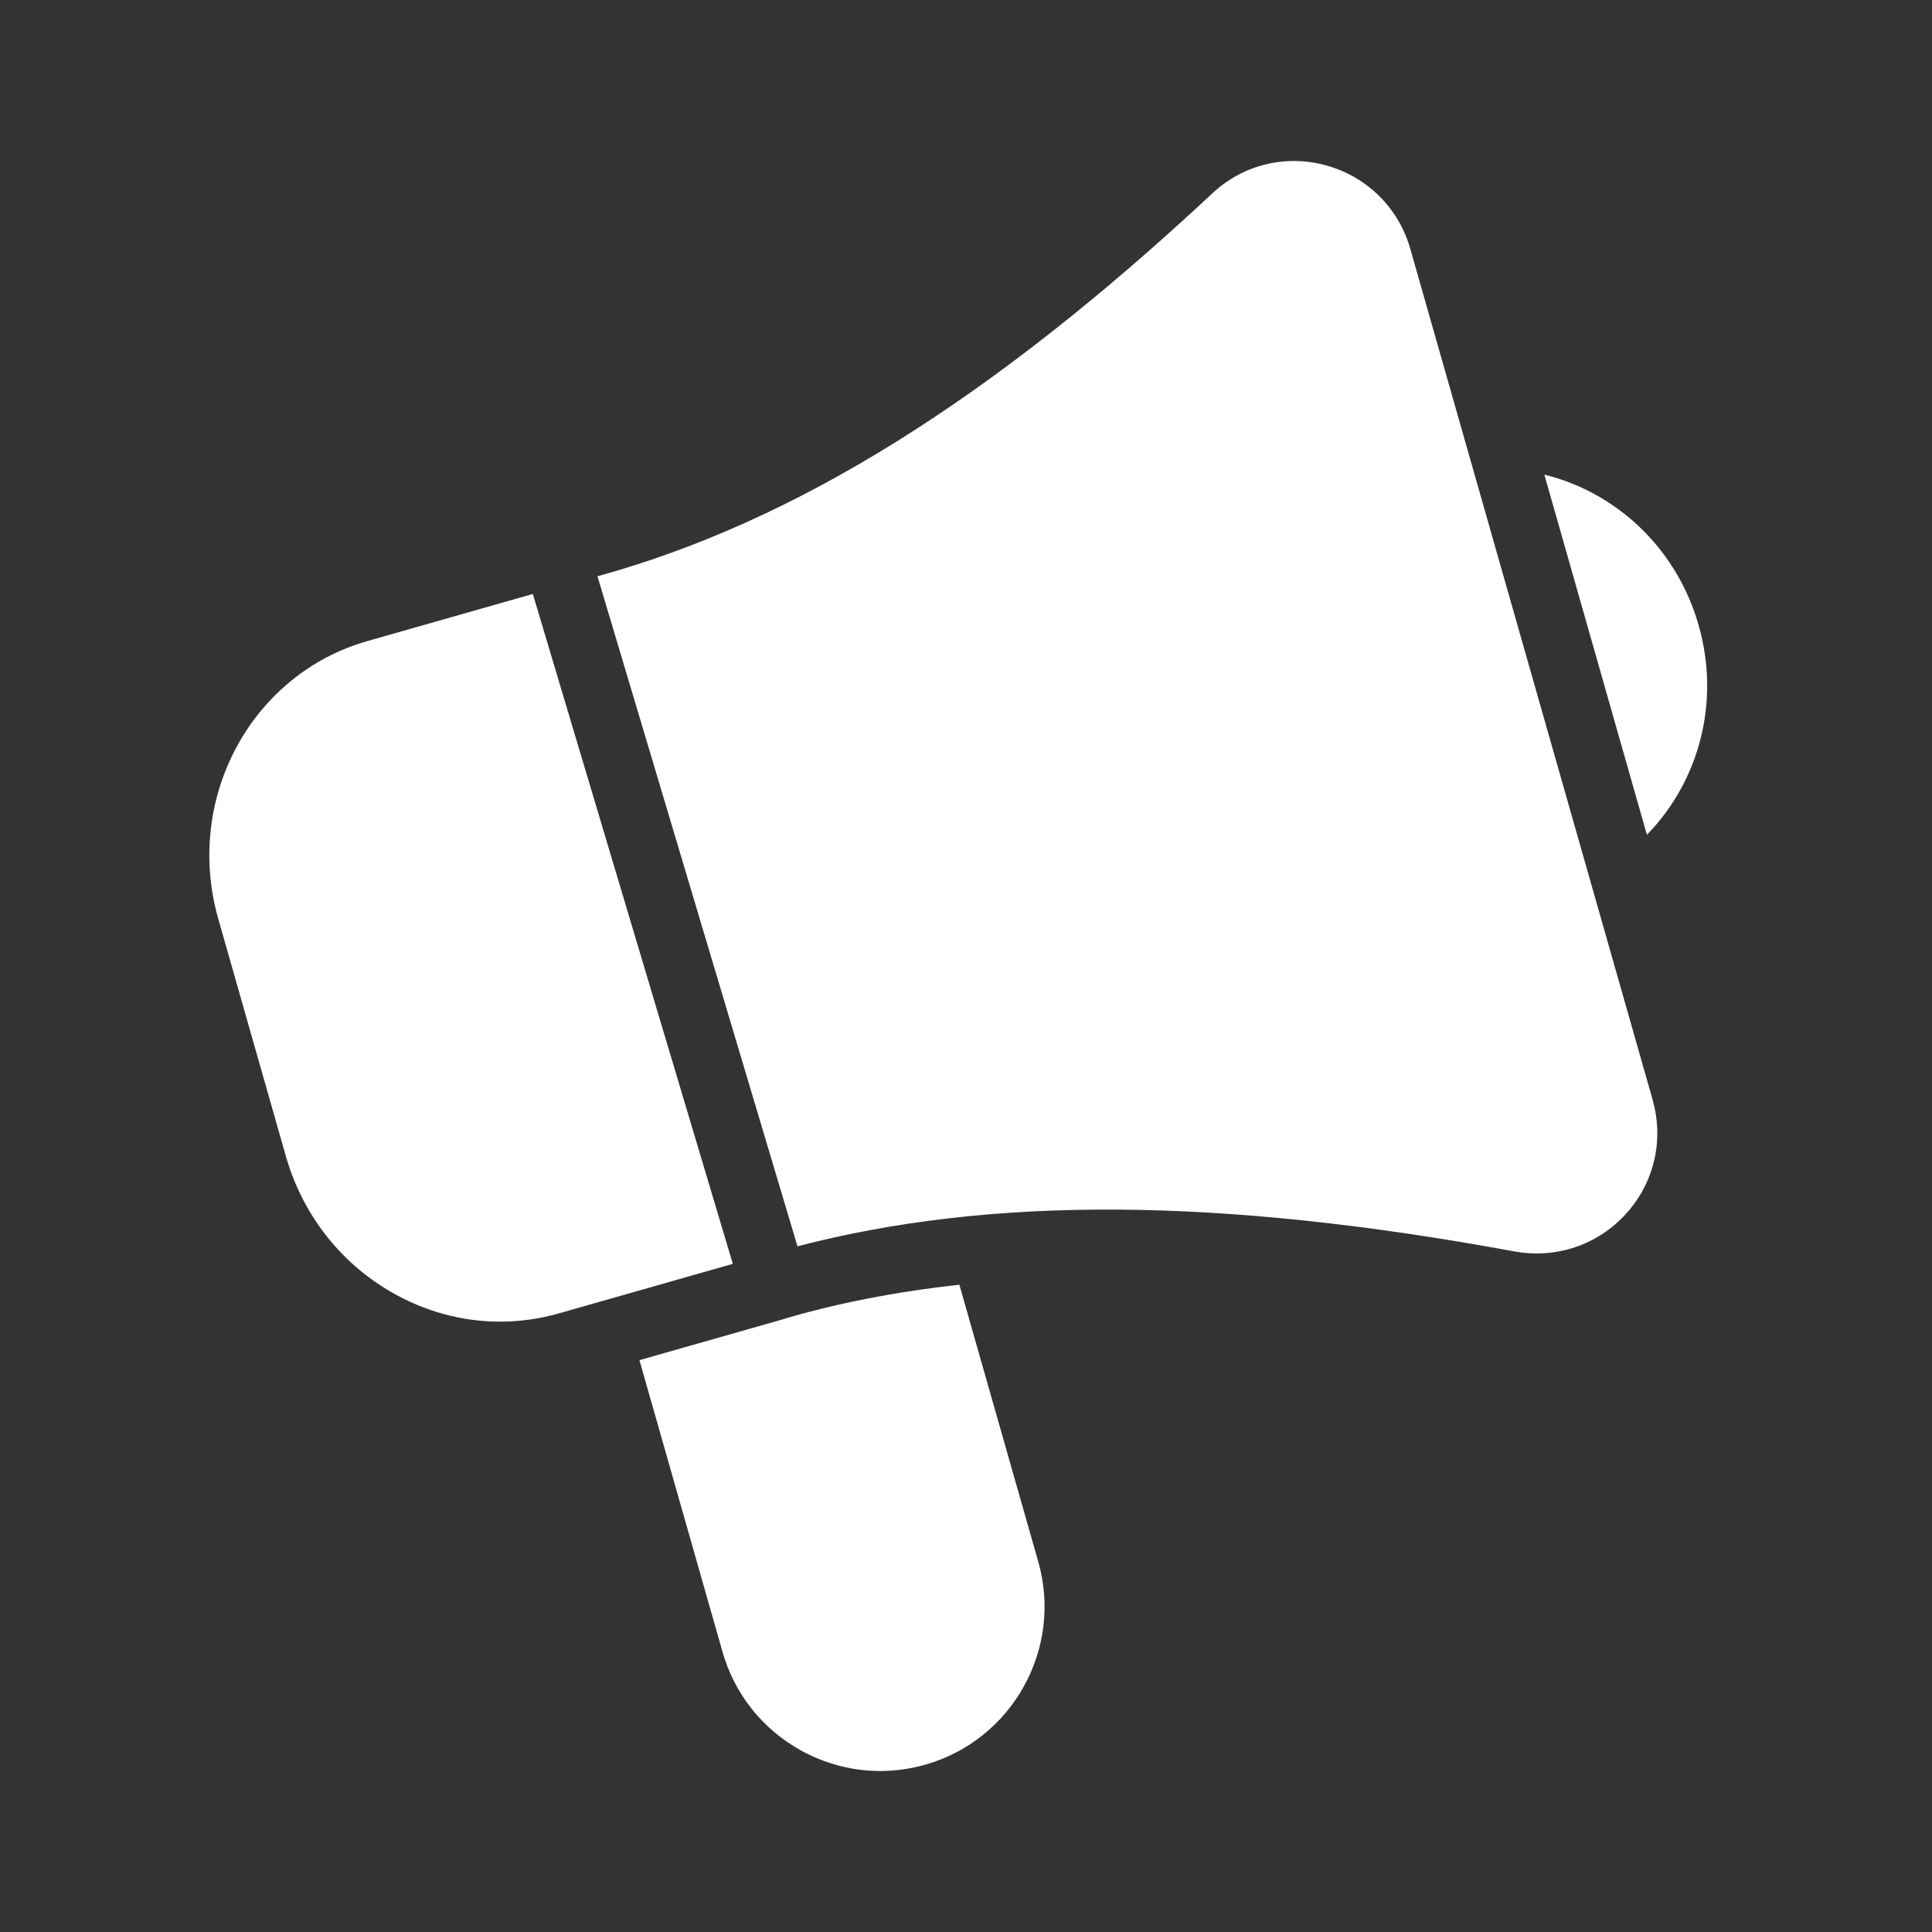
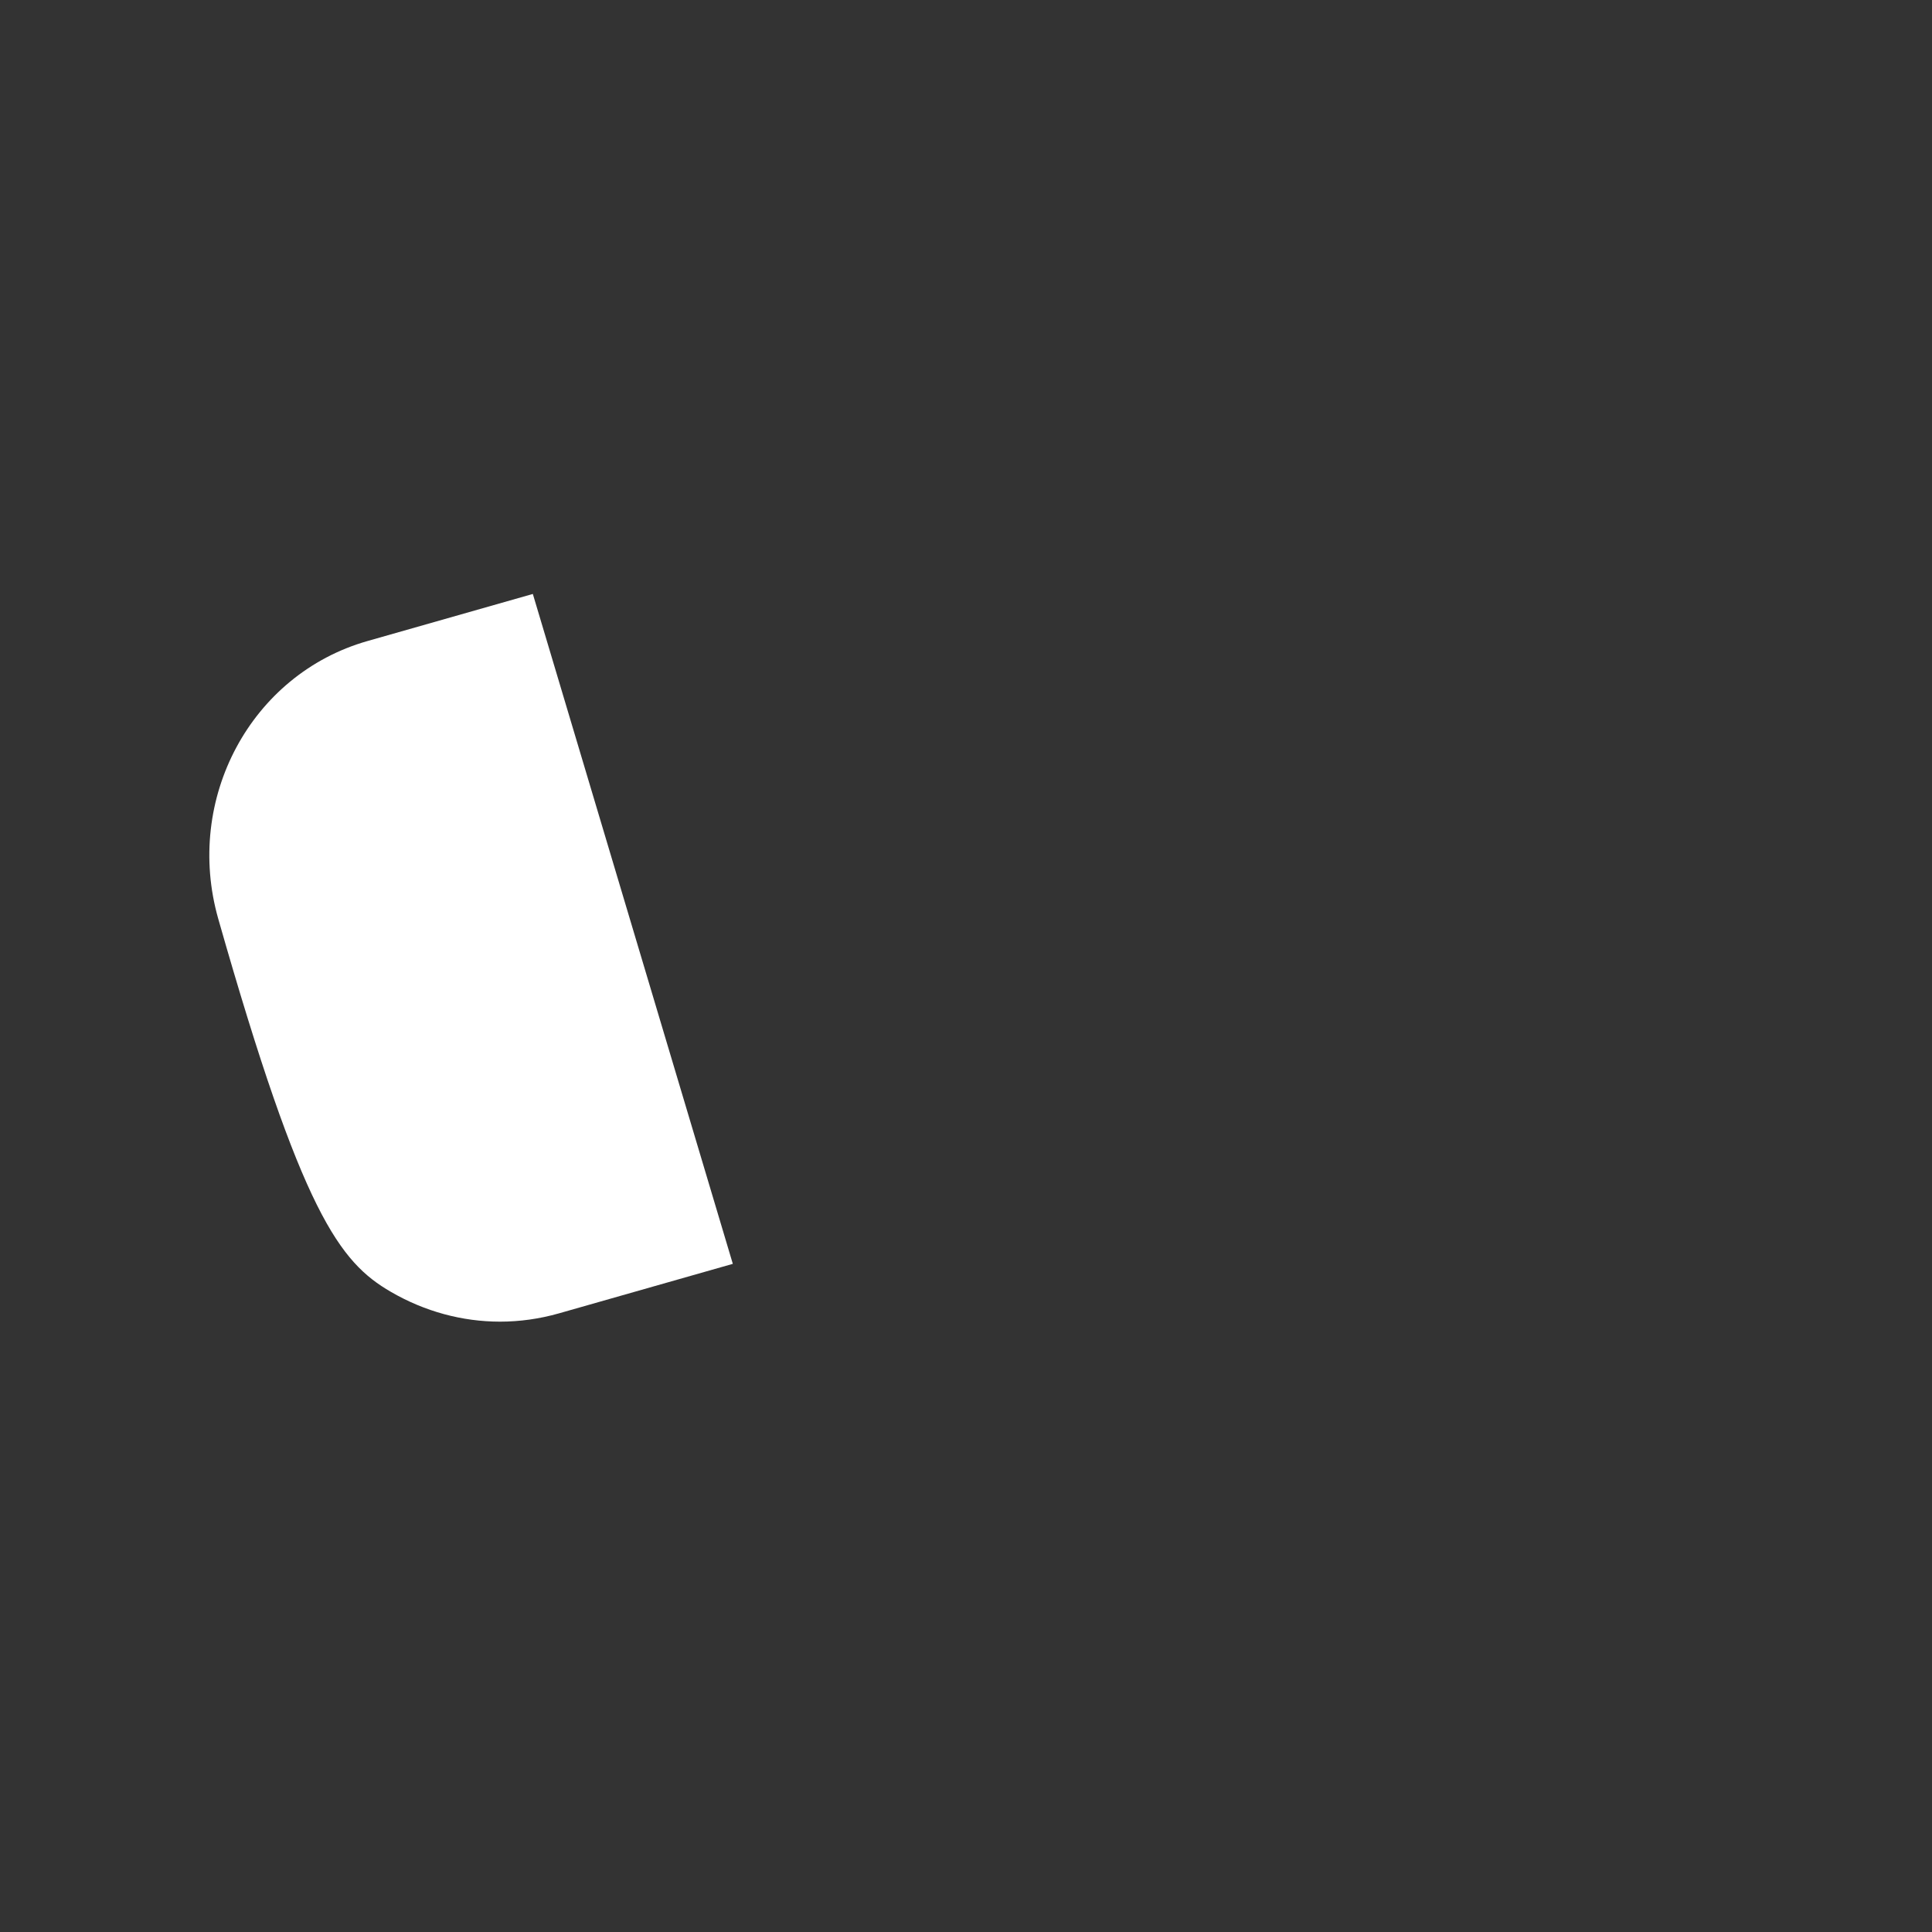
<svg xmlns="http://www.w3.org/2000/svg" width="72" height="72" viewBox="0 0 72 72" fill="none">
  <rect x="0" y="0" width="72" height="72" fill="#333333" stroke="none" />
-   <path d="M61.376 31.109C61.883 30.589 62.324 29.995 62.678 29.331C63.663 27.485 63.885 25.345 63.304 23.304C62.722 21.263 61.406 19.561 59.596 18.512C58.945 18.134 58.258 17.861 57.553 17.687L61.375 31.11L61.376 31.109Z" fill="white" />
-   <path d="M35.753 47.876C33.356 48.145 31.093 48.577 28.962 49.228L23.83 50.689L26.924 61.553C27.371 63.125 28.405 64.429 29.832 65.224C30.755 65.737 31.771 66 32.8 66C33.362 66 33.928 65.921 34.485 65.764C37.728 64.84 39.617 61.448 38.694 58.203L35.753 47.878V47.876Z" fill="white" />
-   <path d="M19.857 22.135L13.691 23.891C9.354 25.127 6.86 29.771 8.134 34.243L10.65 43.076C11.265 45.235 12.656 47.035 14.568 48.144C15.835 48.879 17.23 49.254 18.636 49.254C19.368 49.254 20.104 49.151 20.827 48.946L27.31 47.1L19.857 22.135Z" fill="white" />
-   <path d="M61.591 40.992L52.558 9.274C52.124 7.751 50.954 6.59 49.426 6.165C47.919 5.748 46.333 6.133 45.191 7.196C36.959 14.883 29.653 19.442 22.266 21.476L29.72 46.446C36.936 44.567 45.467 44.616 56.432 46.636C57.989 46.921 59.54 46.397 60.596 45.235C61.646 44.081 62.016 42.495 61.589 40.992H61.591Z" fill="white" />
+   <path d="M19.857 22.135L13.691 23.891C9.354 25.127 6.86 29.771 8.134 34.243C11.265 45.235 12.656 47.035 14.568 48.144C15.835 48.879 17.23 49.254 18.636 49.254C19.368 49.254 20.104 49.151 20.827 48.946L27.31 47.1L19.857 22.135Z" fill="white" />
</svg>